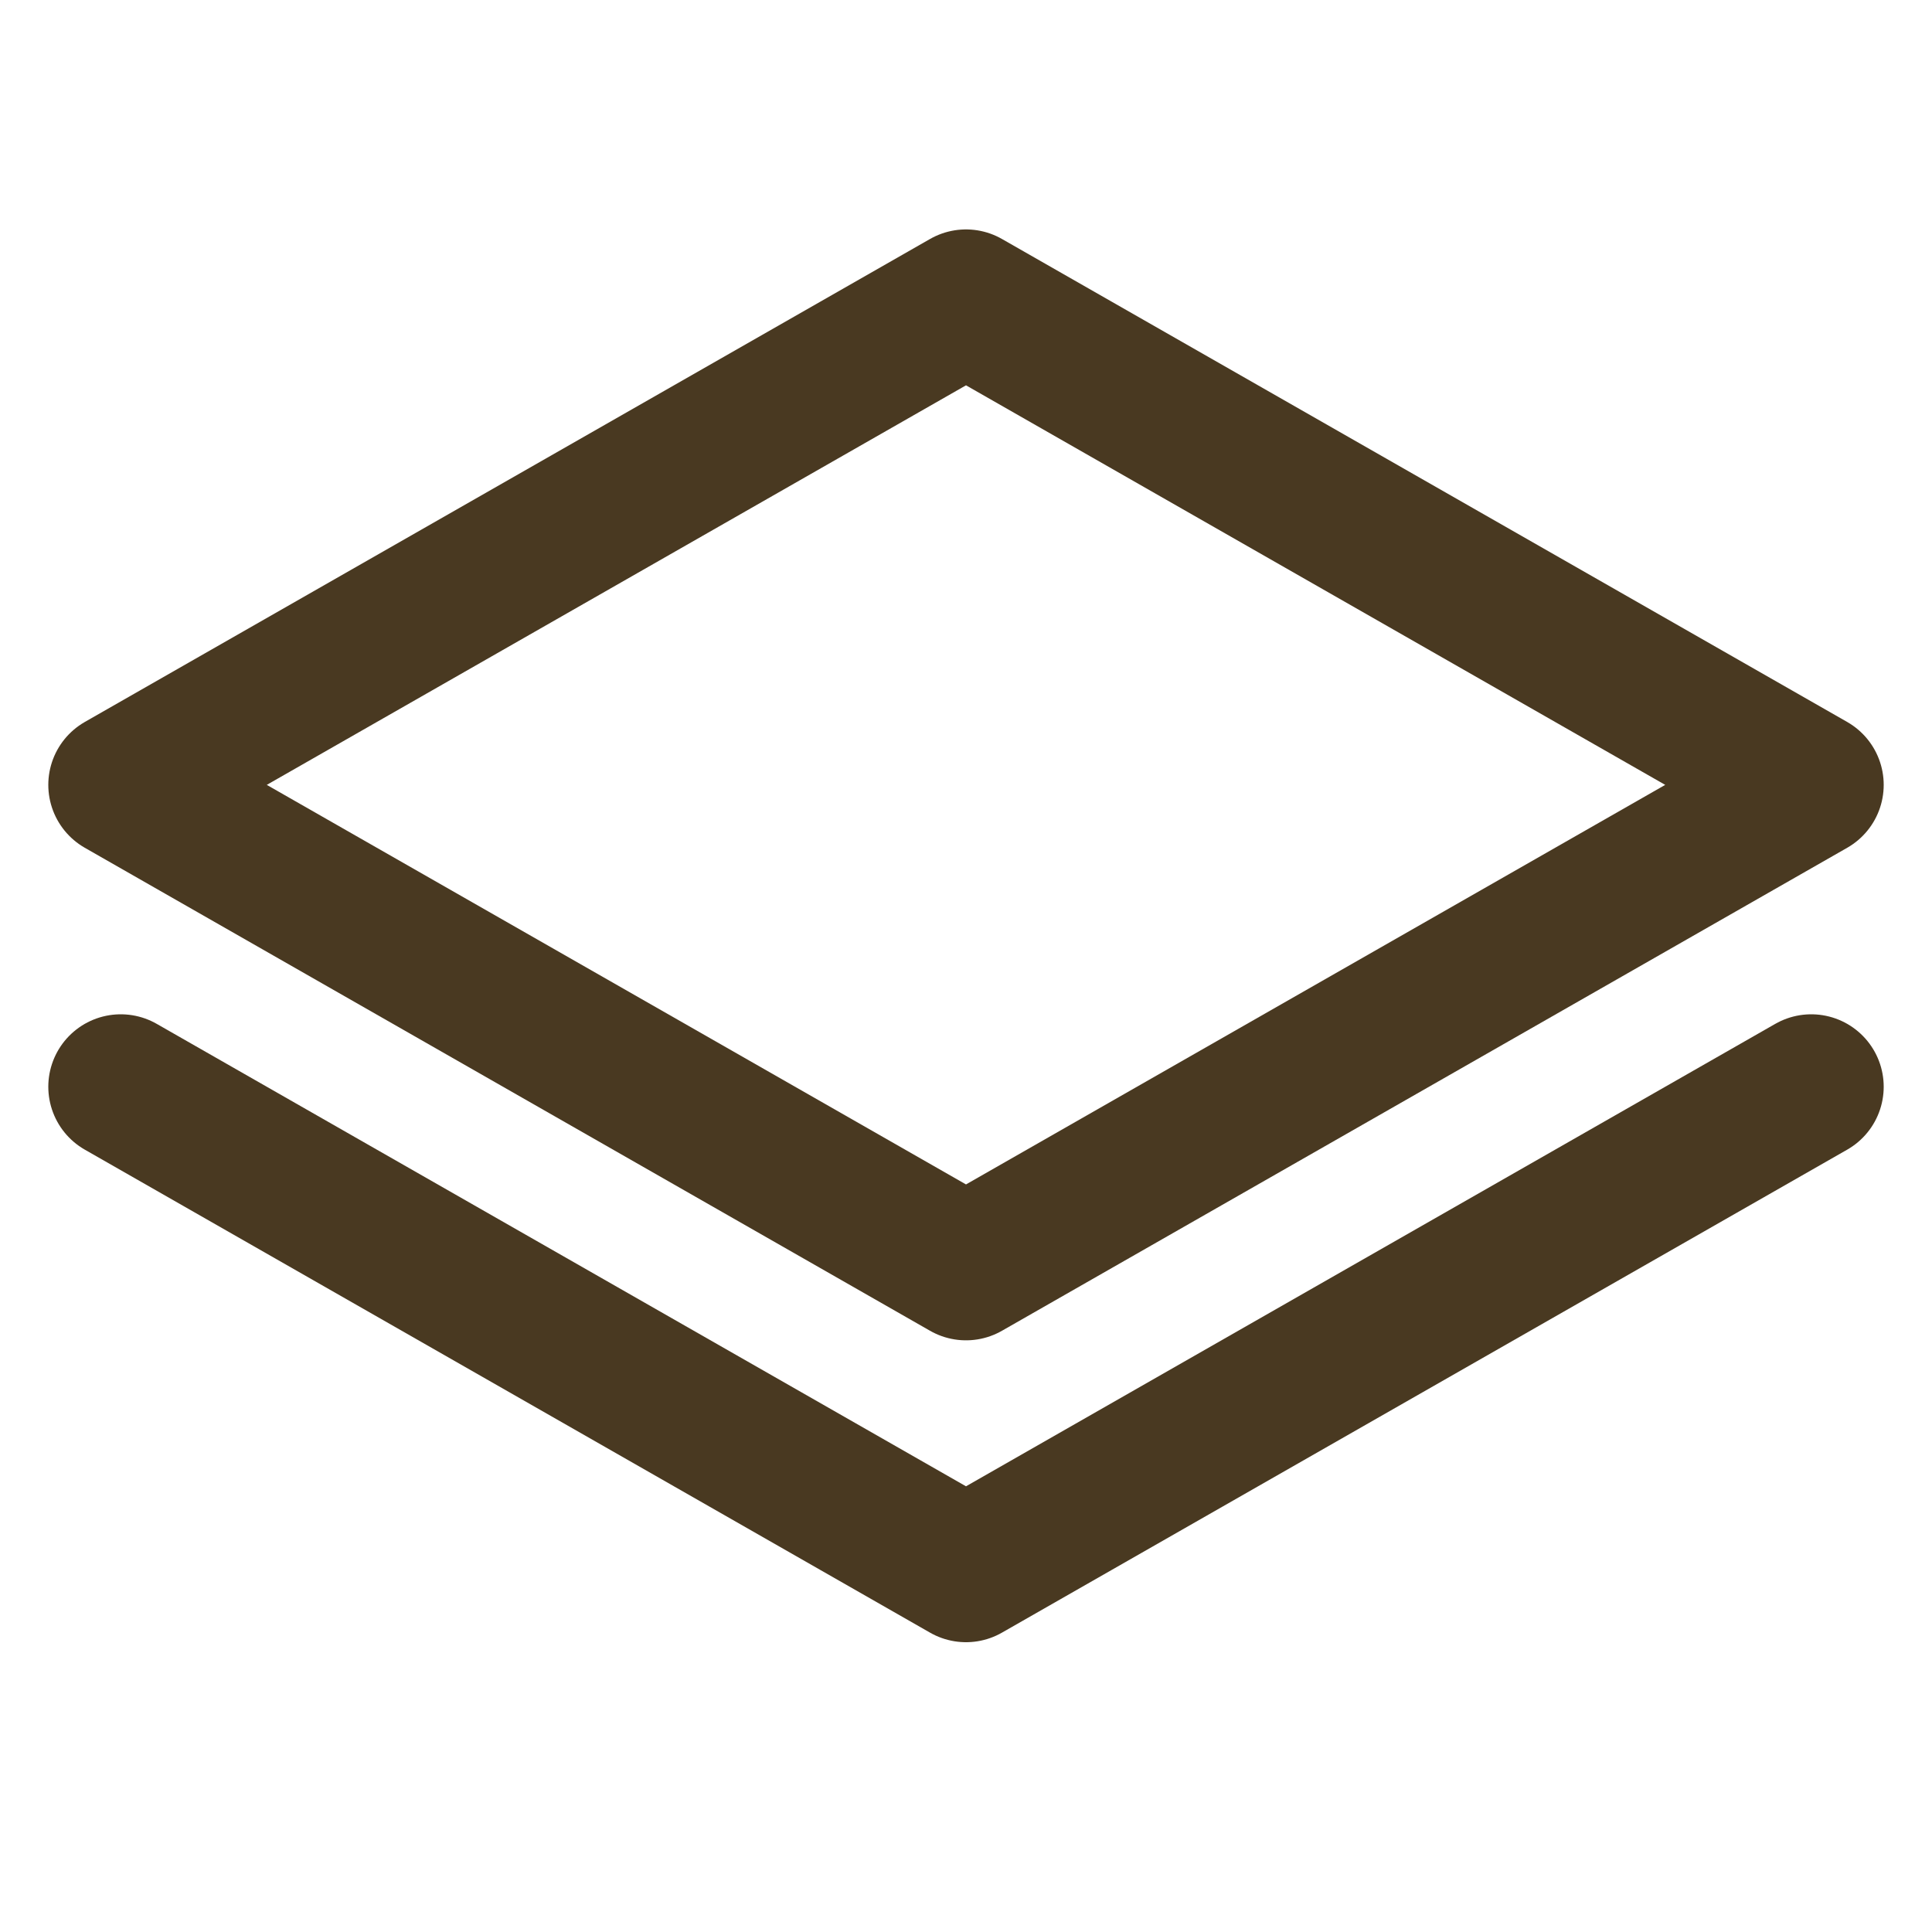
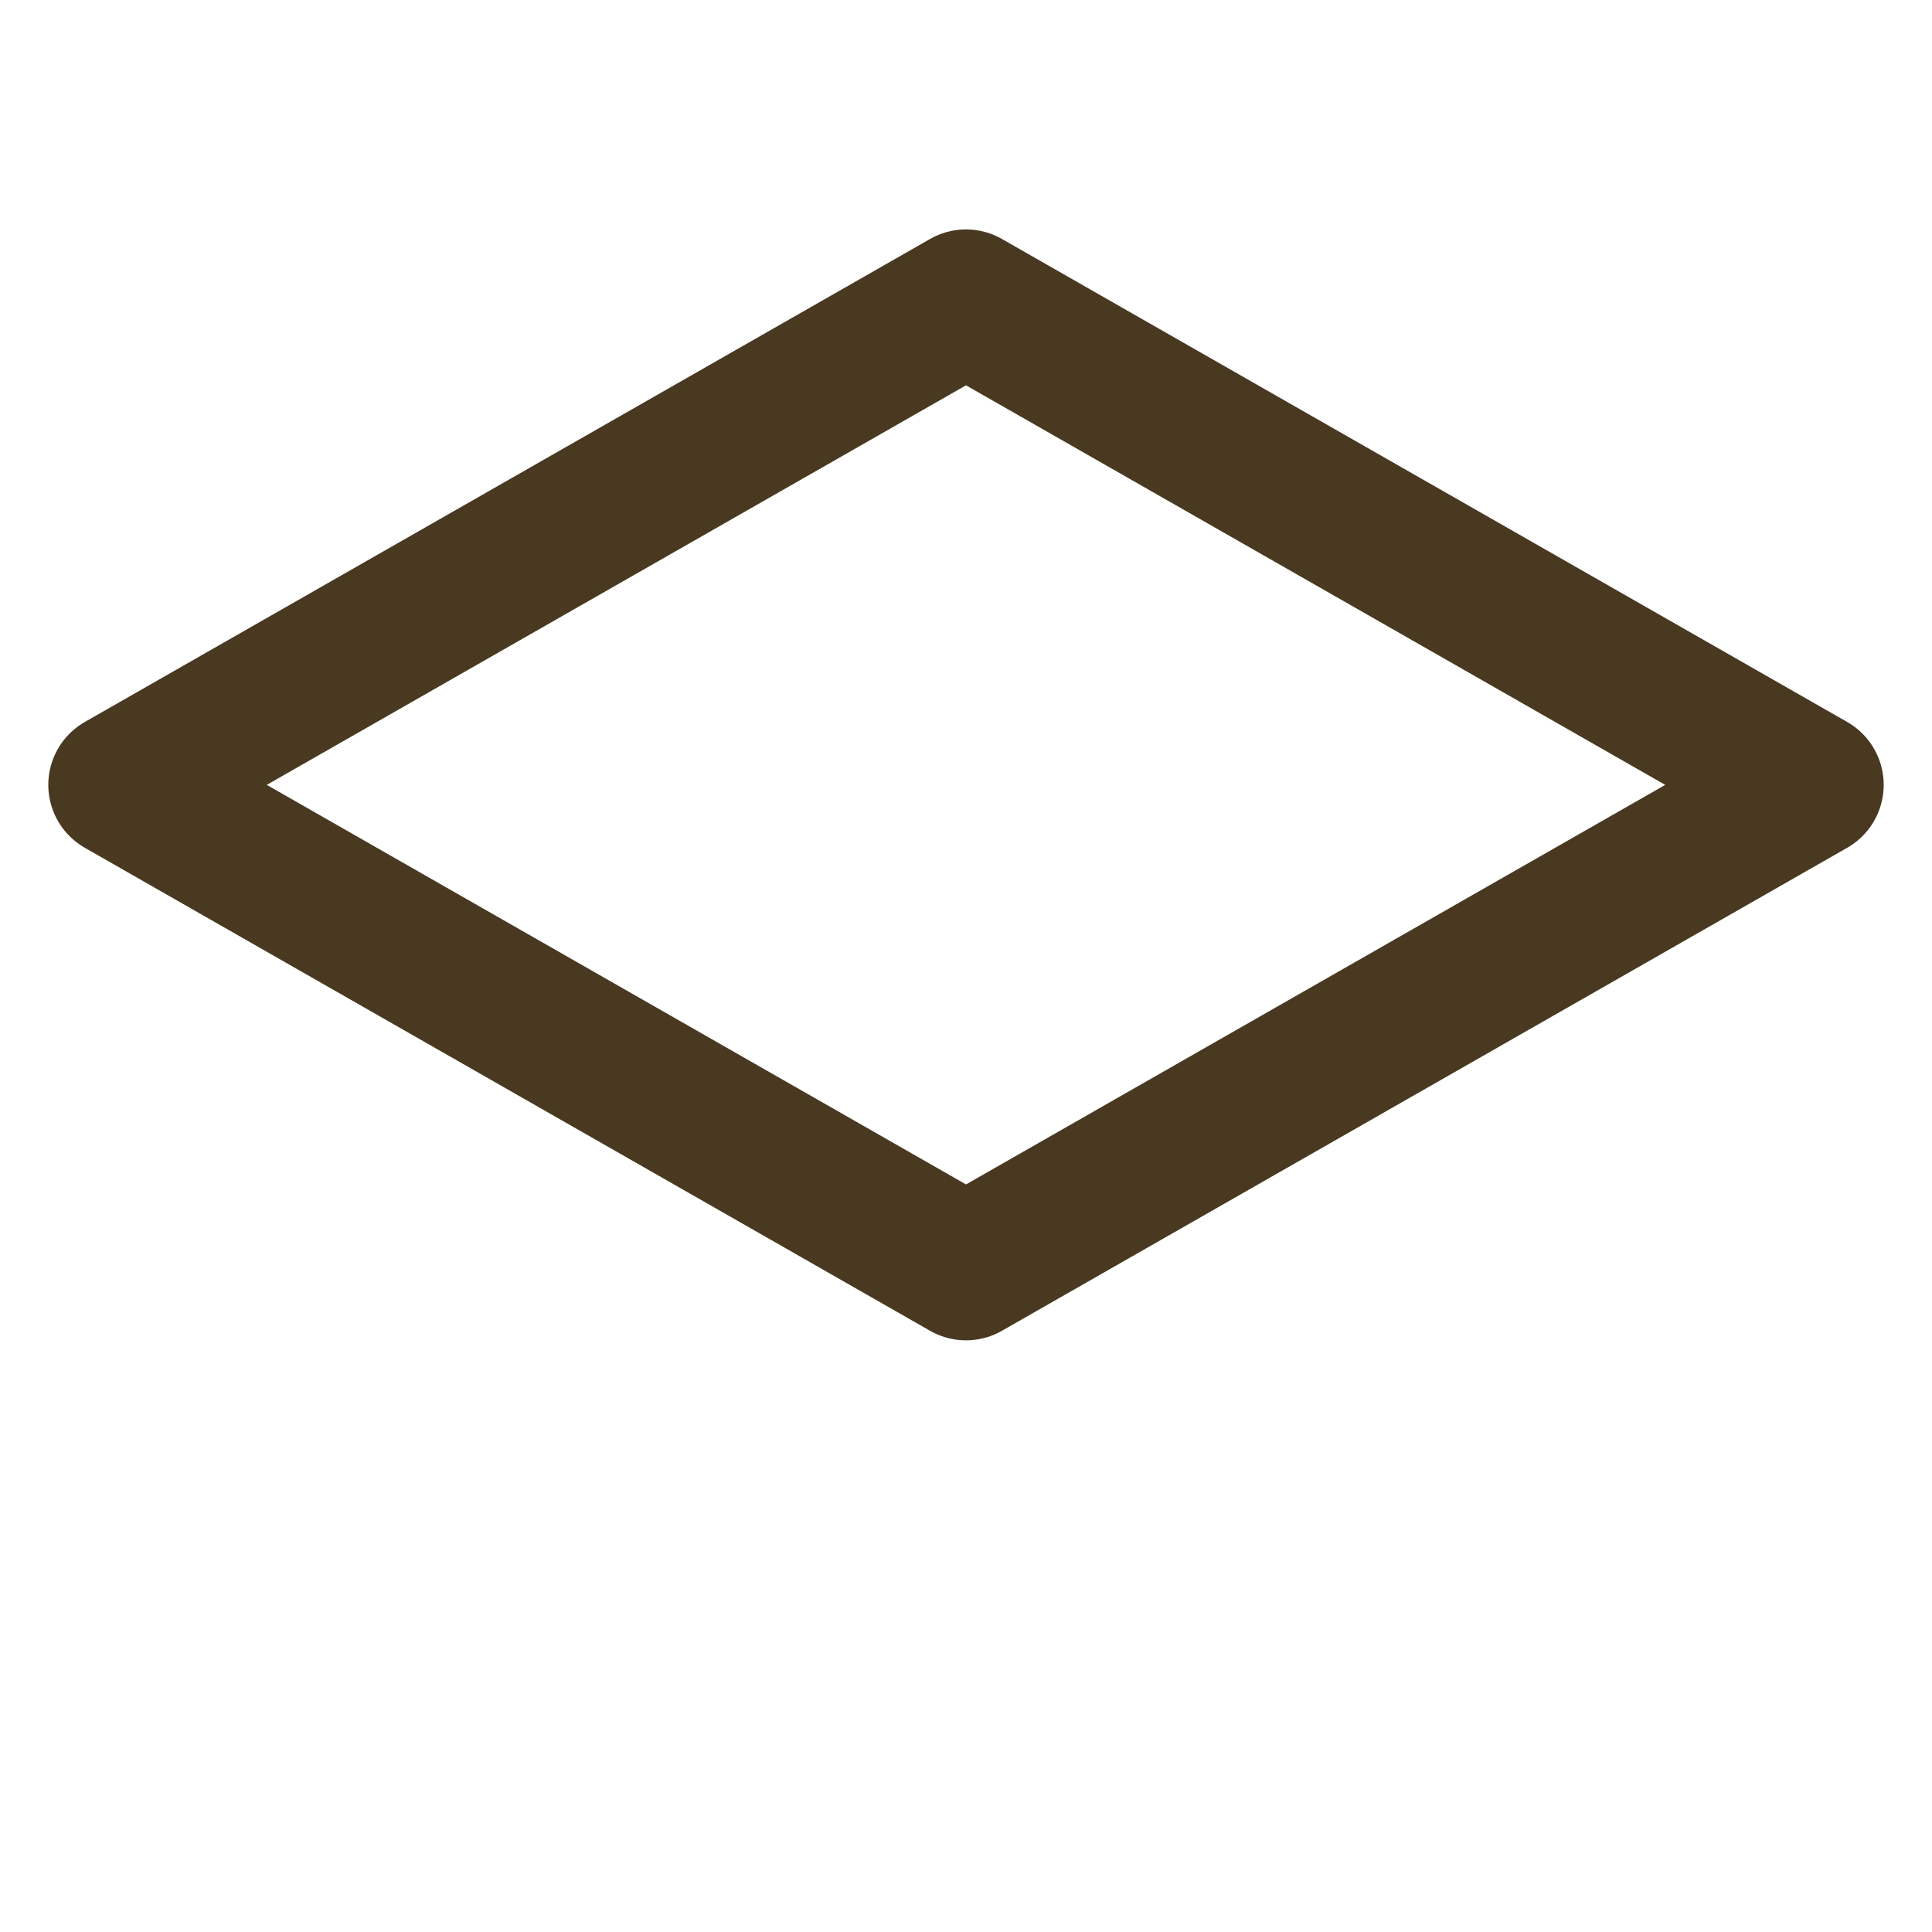
<svg xmlns="http://www.w3.org/2000/svg" width="20" height="20" viewBox="0 0 20 20" fill="none">
  <g clip-path="url(#clip0_550_48)">
    <path d="M1.25 8.125L10 13.125L18.75 8.125L10 3.125L1.25 8.125Z" stroke="#493921" stroke-width="1.5" stroke-linecap="round" stroke-linejoin="round" />
-     <path d="M1.25 11.25L10 16.25L18.75 11.25" stroke="#493921" stroke-width="1.5" stroke-linecap="round" stroke-linejoin="round" />
  </g>
  <defs>
    <clipPath id="clip0_550_48">
      <rect width="20" height="20" fill="white" />
    </clipPath>
  </defs>
</svg>